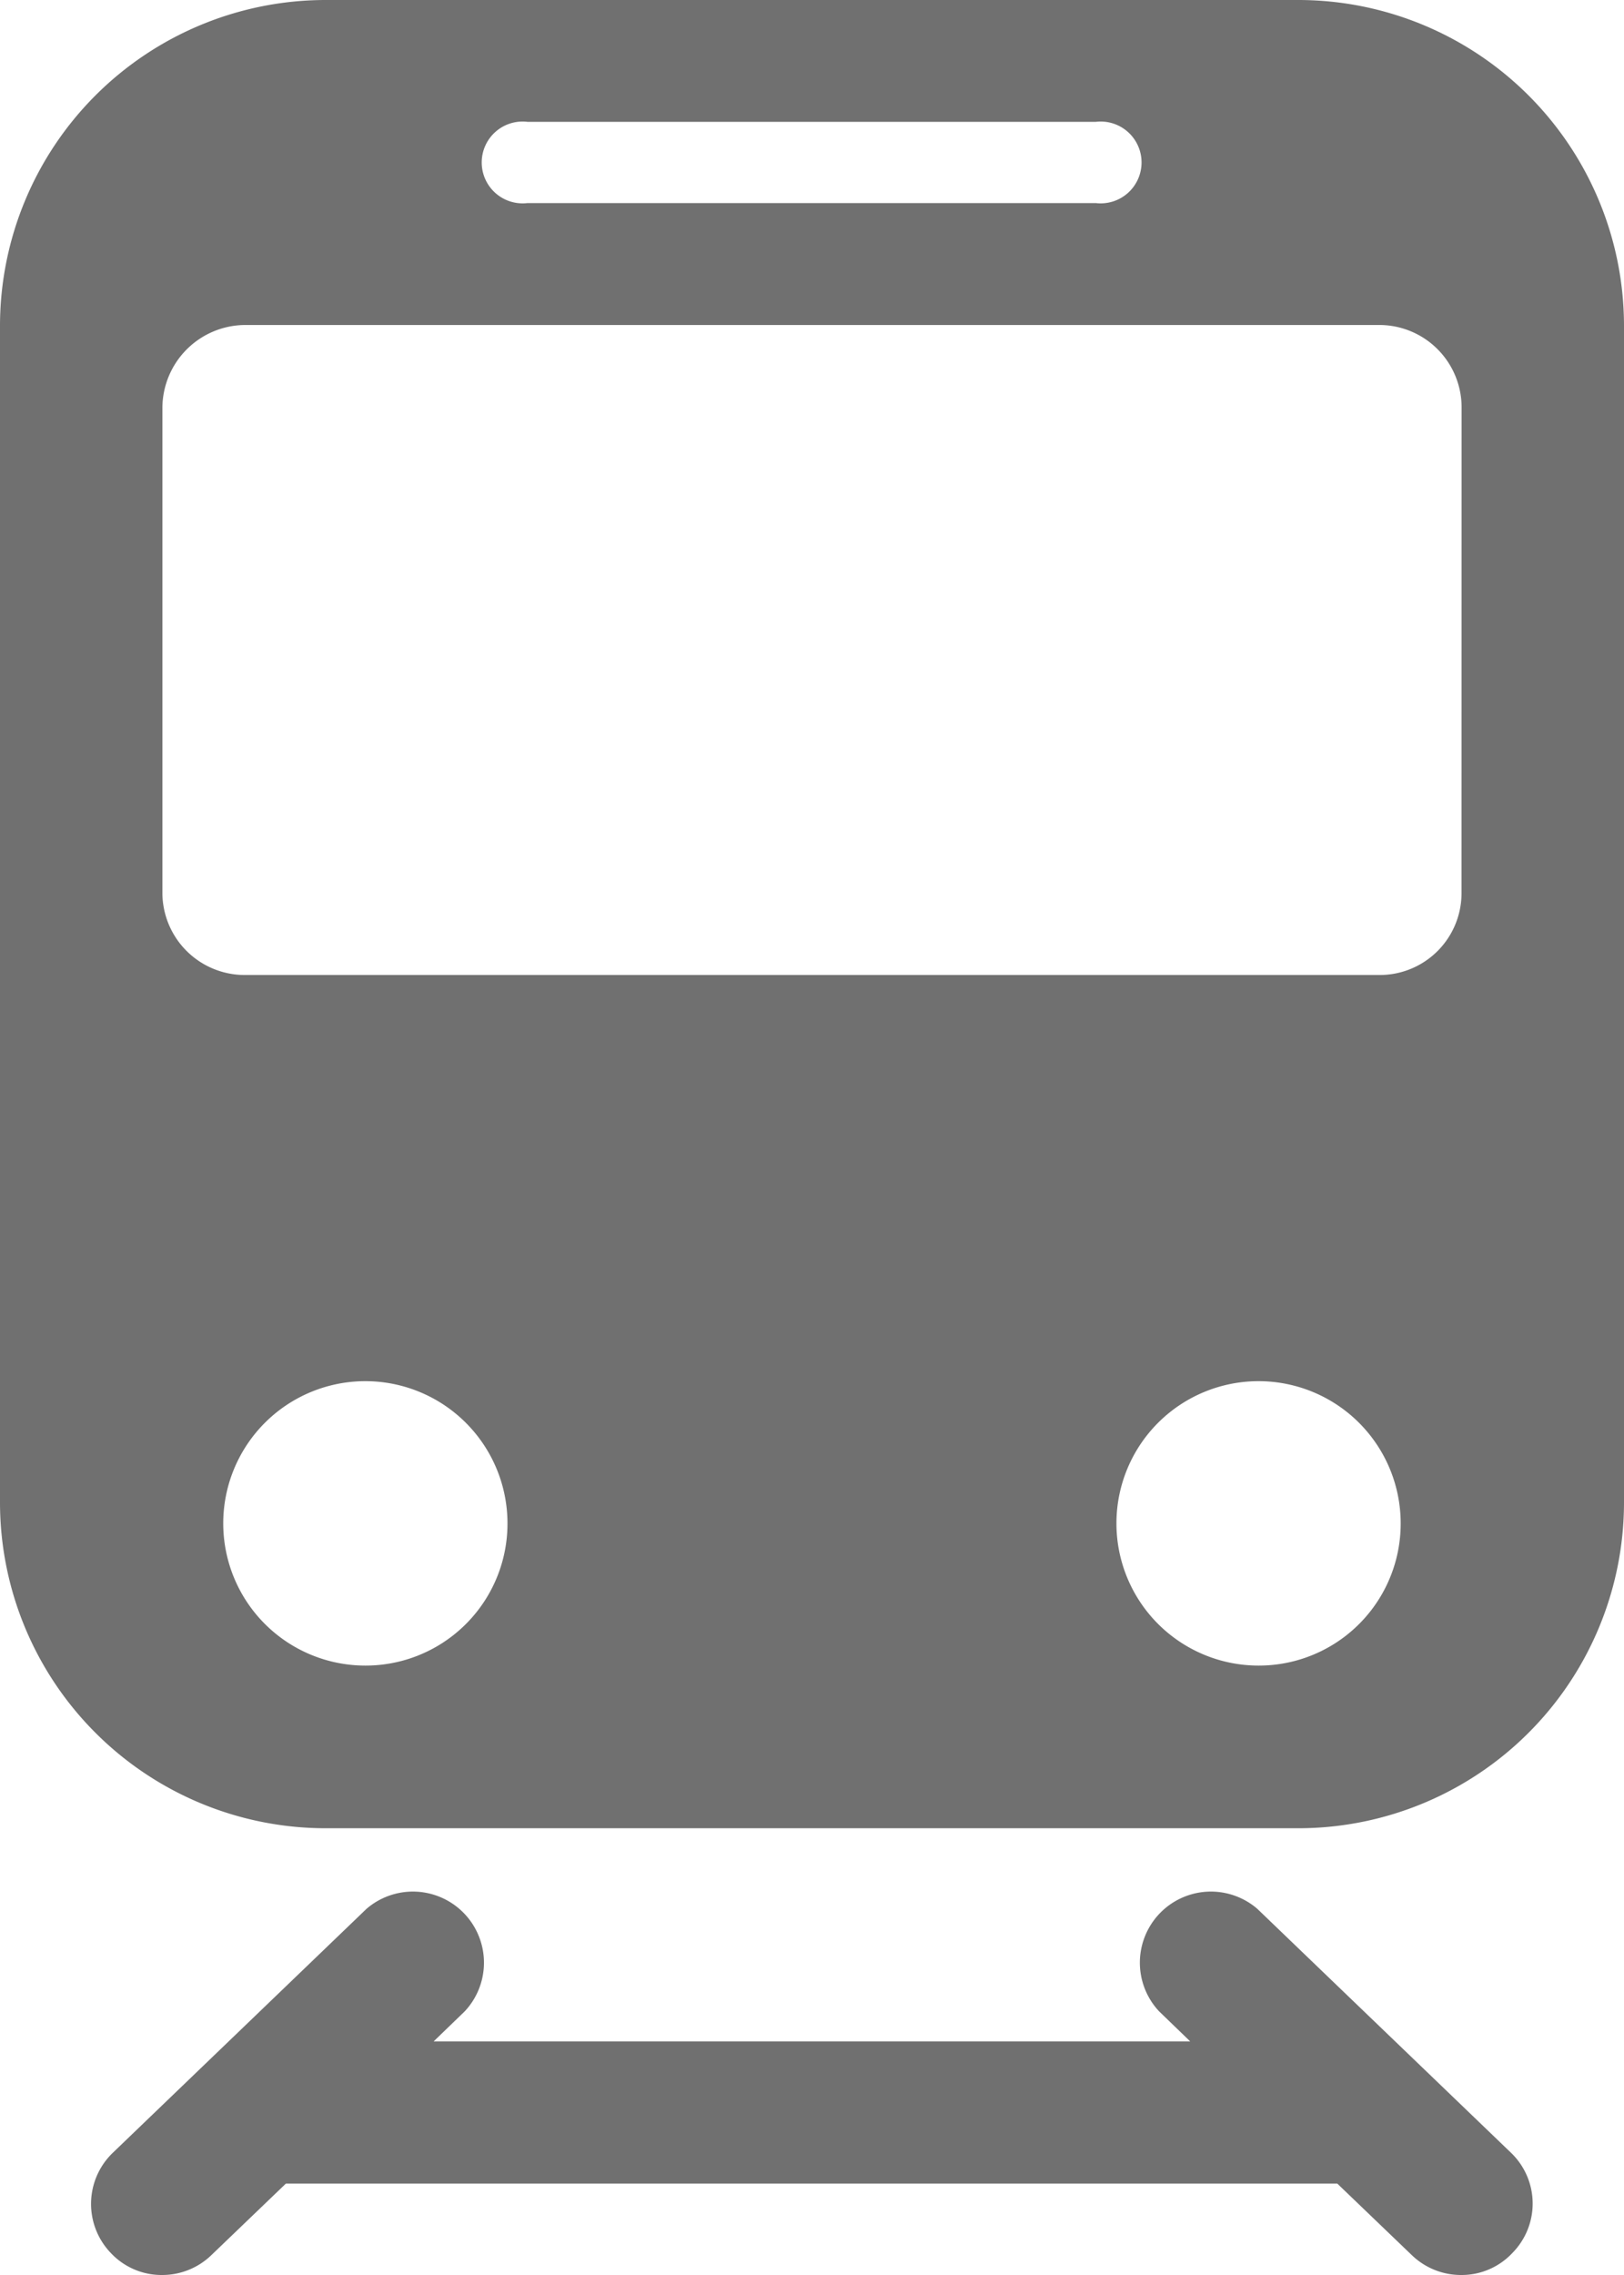
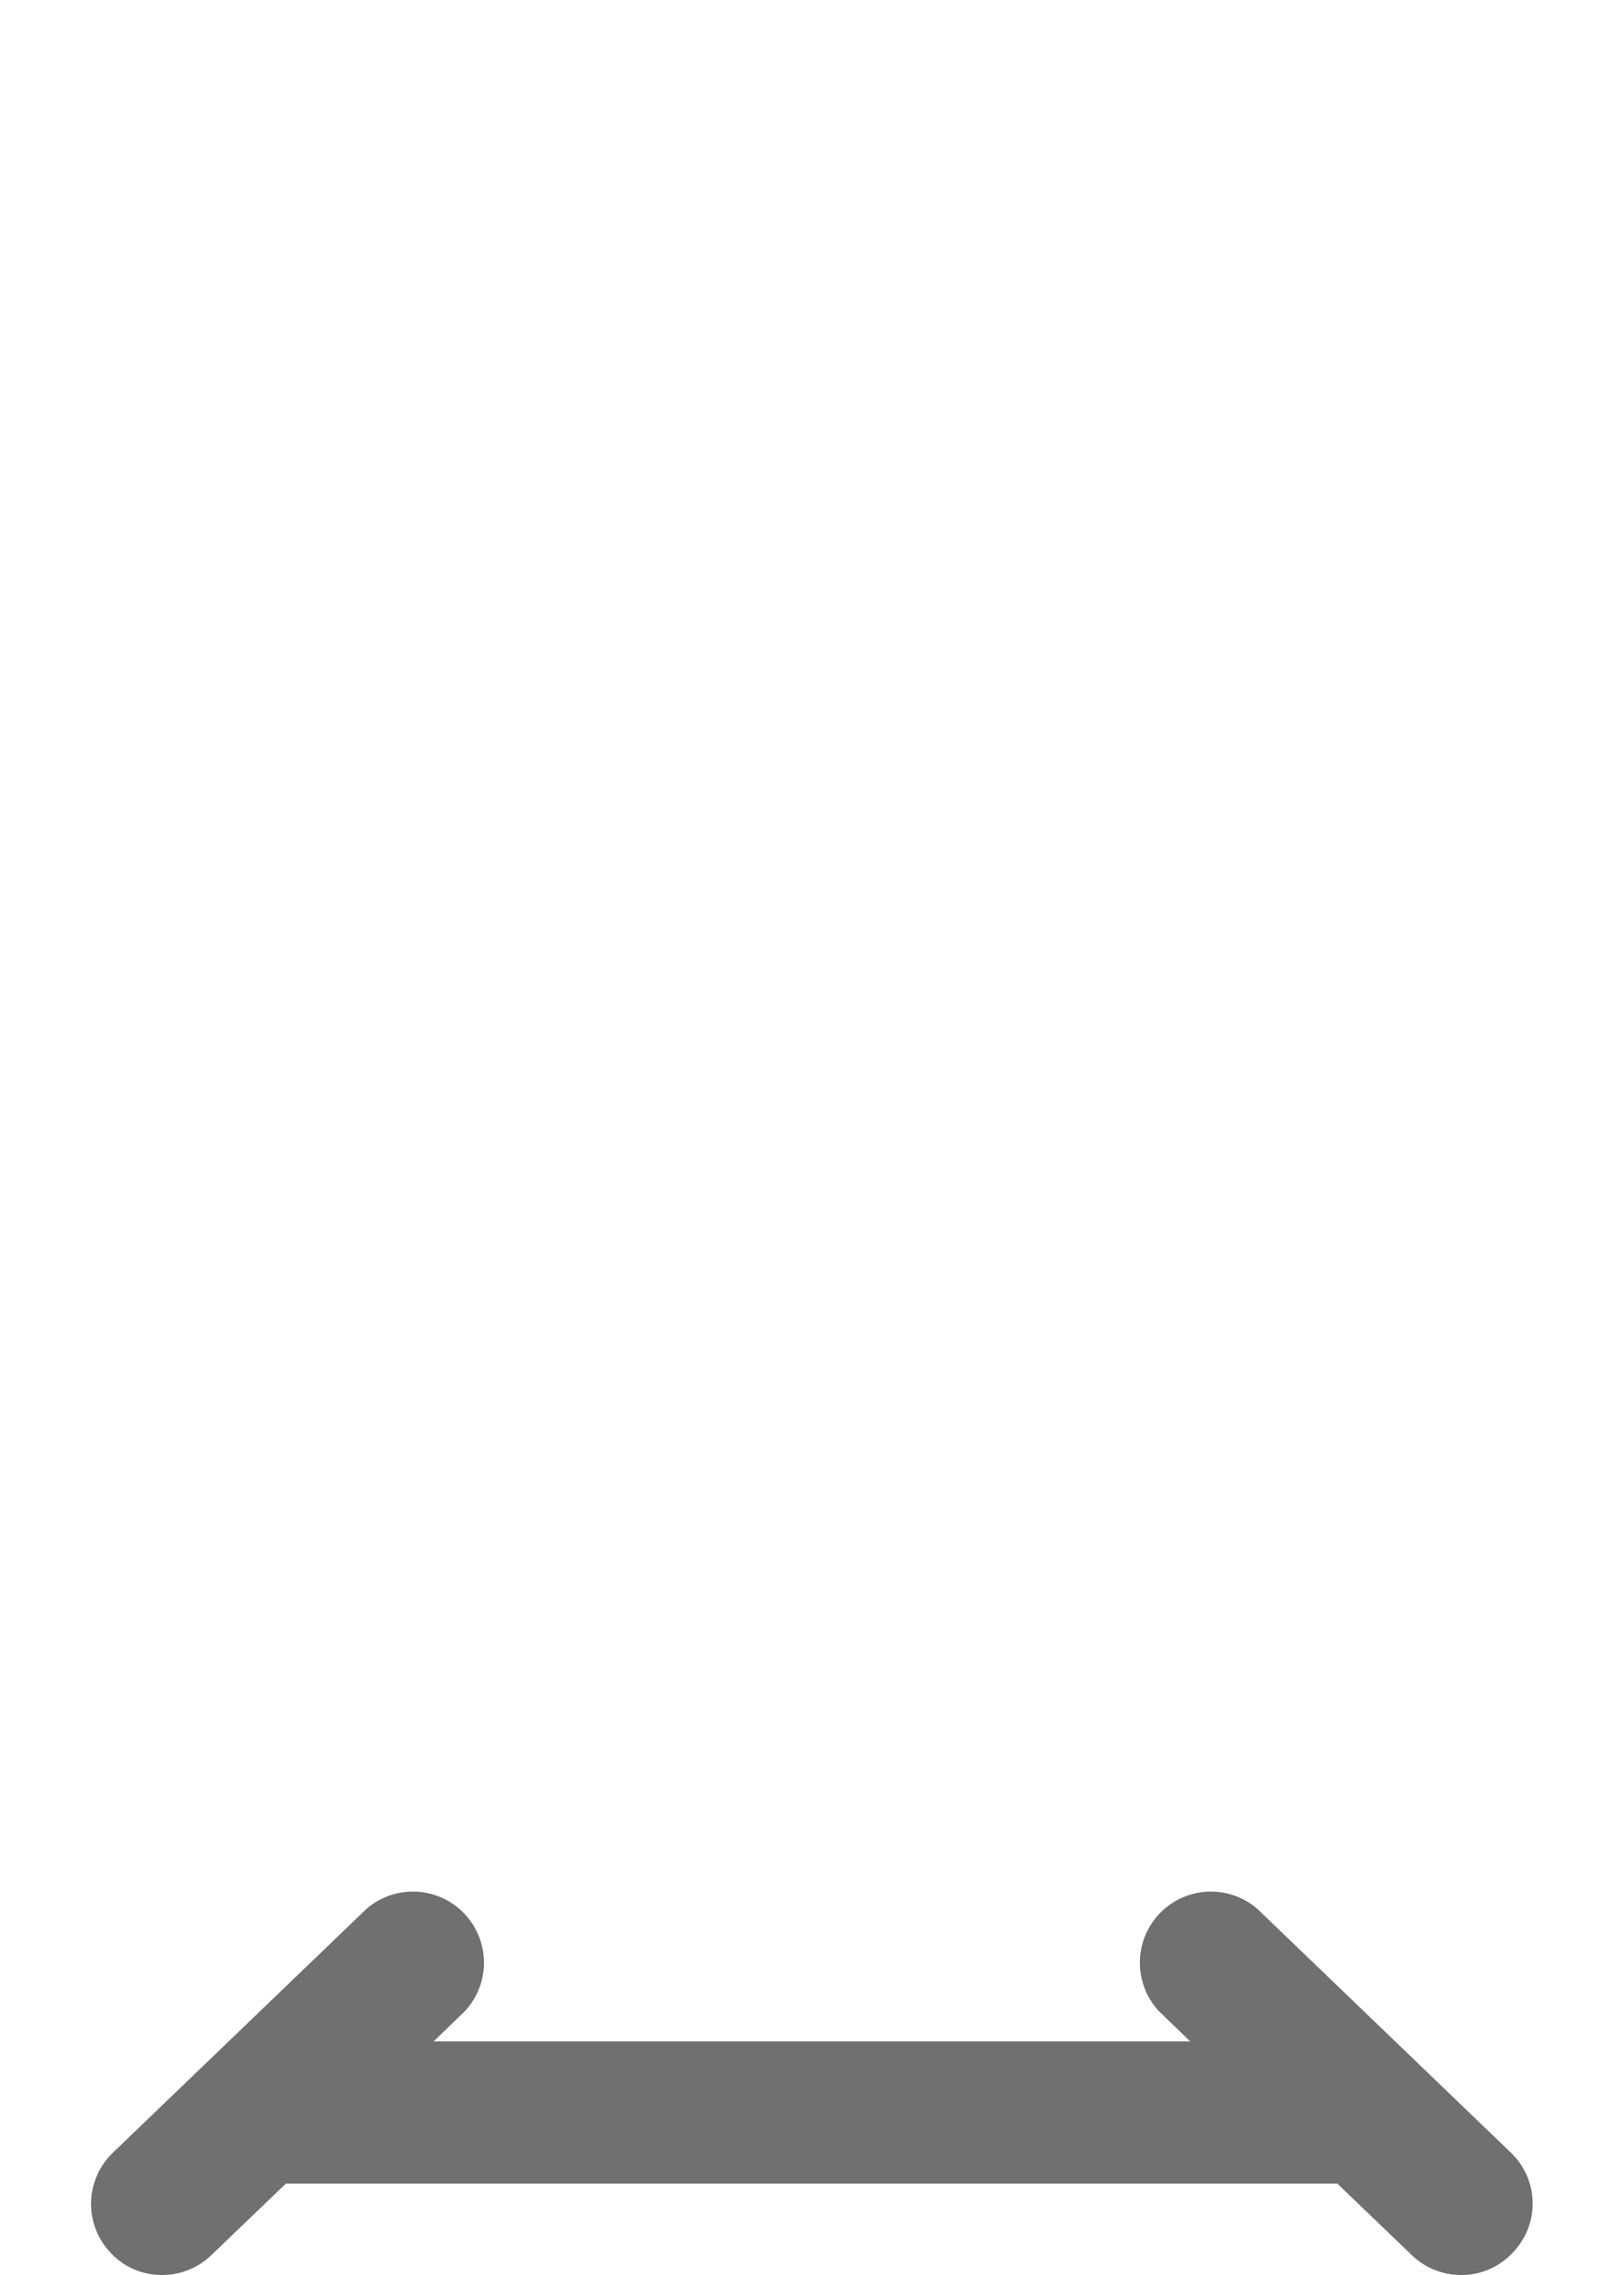
<svg xmlns="http://www.w3.org/2000/svg" width="19.86" height="27.804" viewBox="0 0 19.86 27.804">
  <g id="Tåg" transform="translate(-6.75 -2.25)">
-     <path id="Path_131" data-name="Path 131" d="M22.638,2.25H10.722A3.984,3.984,0,0,0,6.75,6.222v14.4a3.984,3.984,0,0,0,3.972,3.972H22.638A3.984,3.984,0,0,0,26.61,20.62V6.222A3.984,3.984,0,0,0,22.638,2.25ZM13.2,3.739h6.951a.5.5,0,1,1,0,.993H13.2a.5.5,0,1,1,0-.993ZM11.218,22.606a1.738,1.738,0,1,1,1.738-1.738A1.735,1.735,0,0,1,11.218,22.606Zm10.923,0a1.738,1.738,0,1,1,1.738-1.738A1.735,1.735,0,0,1,22.141,22.606Zm2.482-9.433a1,1,0,0,1-.993.993H9.741a1.007,1.007,0,0,1-1.005-.993V7.227A1.017,1.017,0,0,1,9.741,6.222H23.631a1.007,1.007,0,0,1,.993,1.005Z" transform="translate(0 0)" fill="#707070" />
    <path id="Path_132" data-name="Path 132" d="M25.373,31.627l-3.1-2.979a.869.869,0,0,0-1.2,1.254l.379.366H12.2l.379-.366a.869.869,0,0,0-1.2-1.254l-3.1,2.979a.866.866,0,0,0-.025,1.229.85.85,0,0,0,.627.267.865.865,0,0,0,.6-.242l.912-.875H23.251l.912.875a.865.865,0,0,0,.6.242.85.85,0,0,0,.627-.267A.86.86,0,0,0,25.373,31.627Z" transform="translate(-0.147 -3.069)" fill="#707070" />
  </g>
</svg>